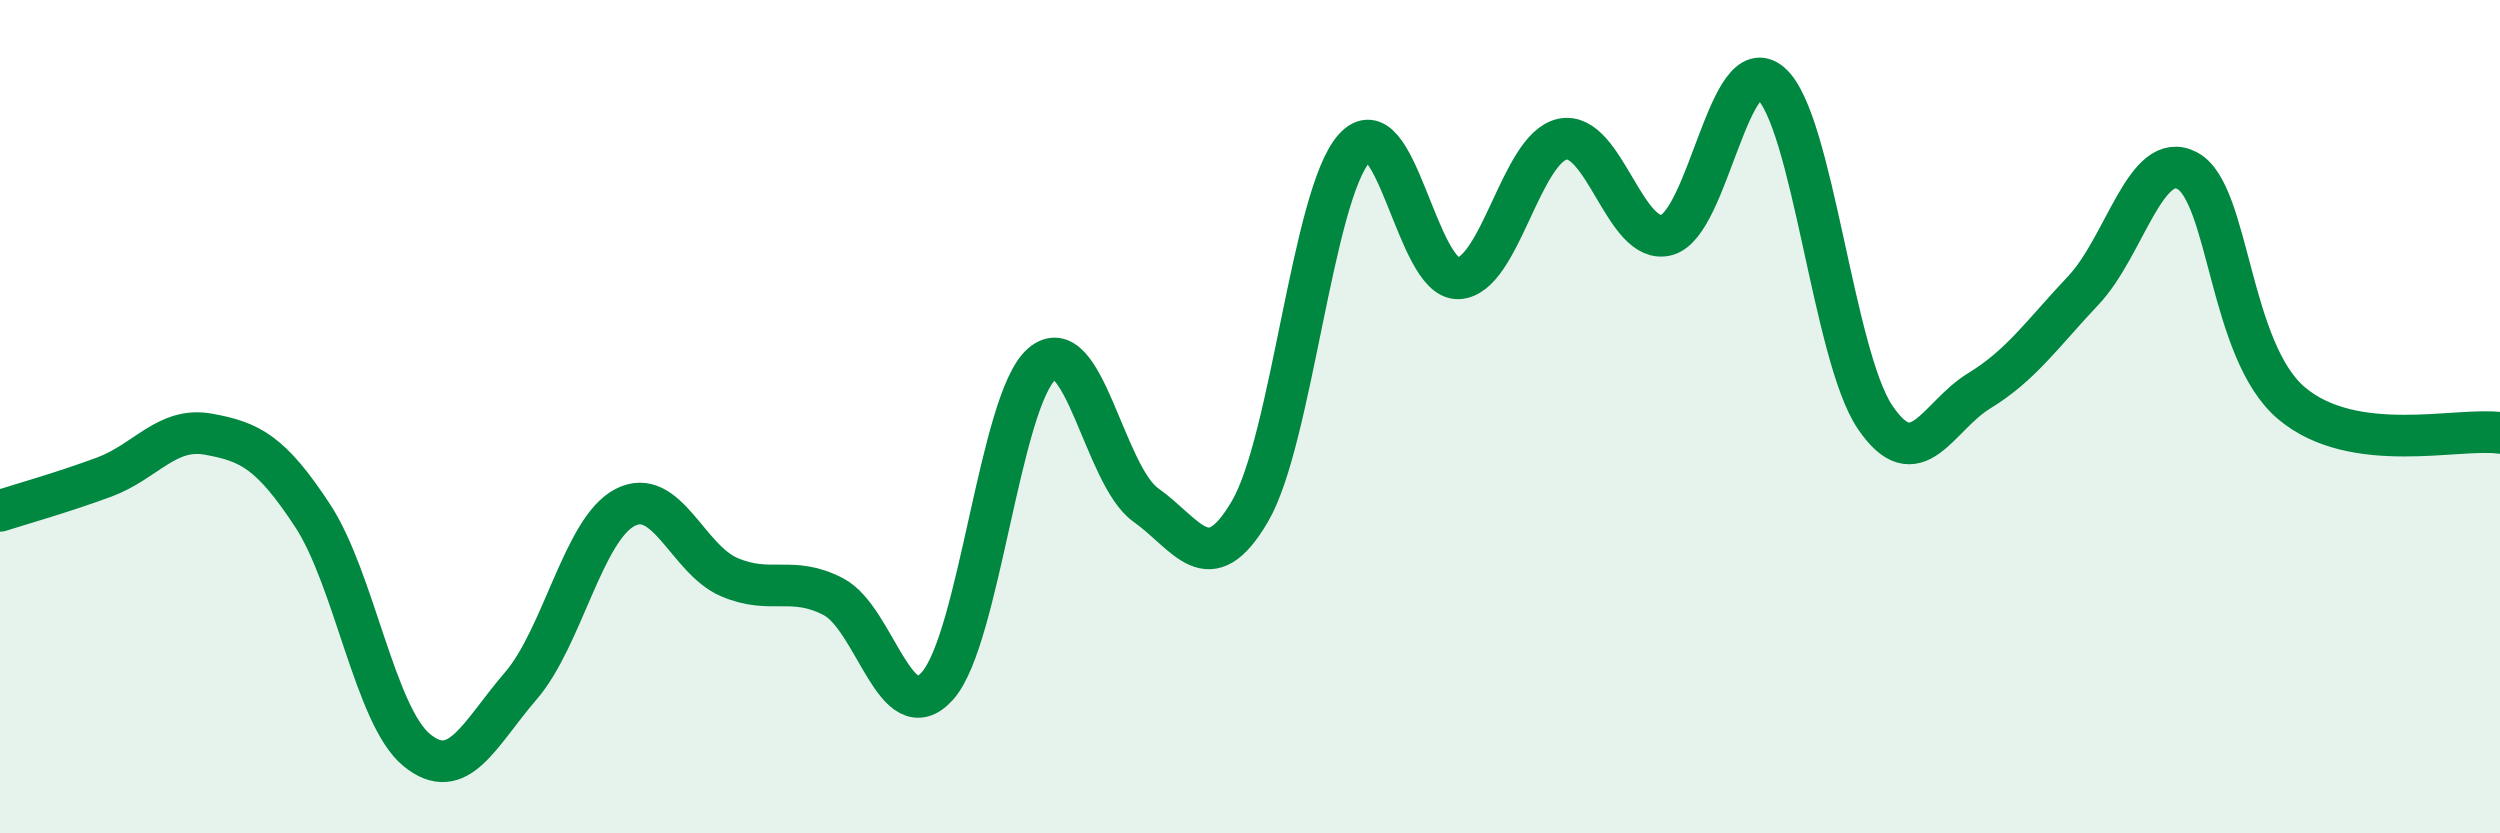
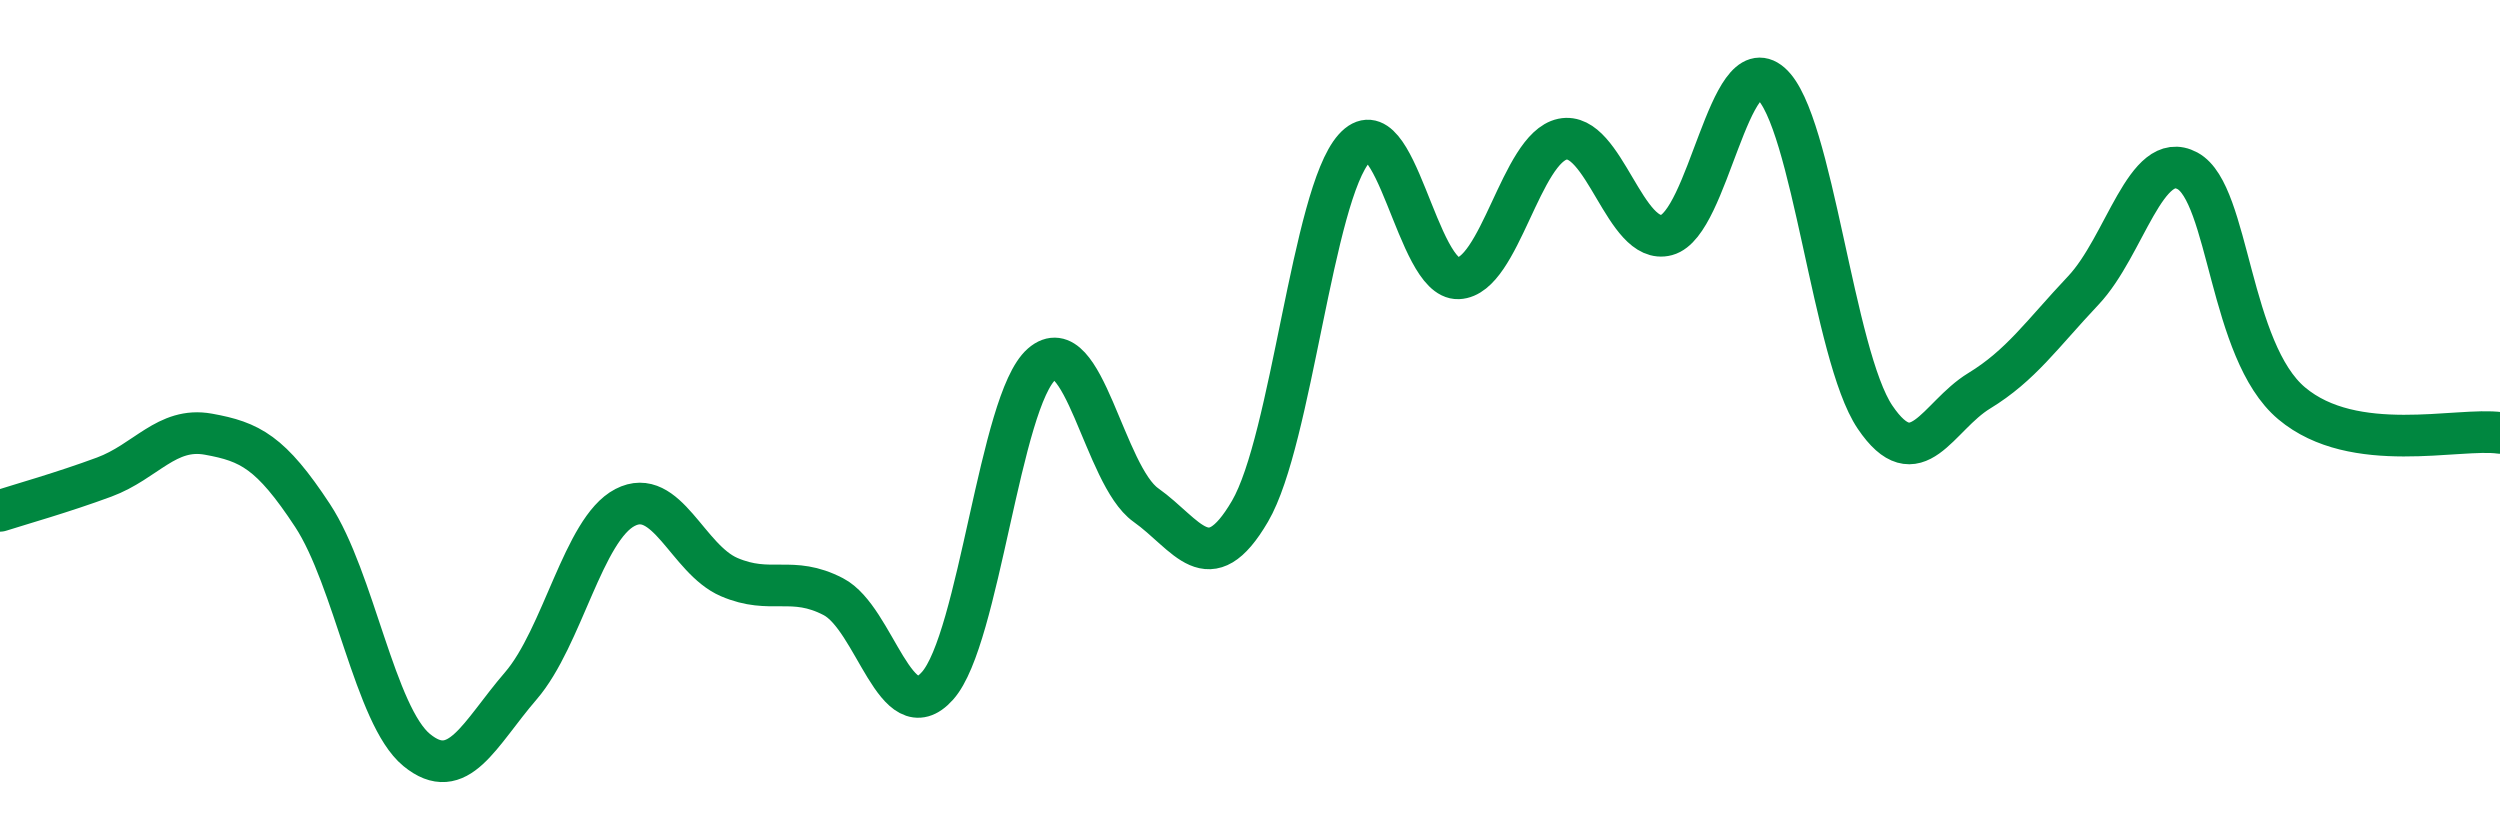
<svg xmlns="http://www.w3.org/2000/svg" width="60" height="20" viewBox="0 0 60 20">
-   <path d="M 0,12.26 C 0.5,12.1 1.5,11.82 2.5,11.45 C 3.5,11.08 4,10.24 5,10.42 C 6,10.6 6.5,10.85 7.5,12.37 C 8.5,13.89 9,17.18 10,18 C 11,18.82 11.5,17.62 12.5,16.46 C 13.5,15.3 14,12.7 15,12.18 C 16,11.66 16.5,13.42 17.5,13.85 C 18.5,14.28 19,13.8 20,14.32 C 21,14.84 21.5,17.58 22.5,16.46 C 23.5,15.34 24,9.61 25,8.74 C 26,7.87 26.5,11.41 27.5,12.12 C 28.5,12.83 29,13.98 30,12.27 C 31,10.56 31.5,4.68 32.5,3.56 C 33.5,2.44 34,6.72 35,6.68 C 36,6.64 36.5,3.55 37.5,3.34 C 38.5,3.13 39,5.91 40,5.64 C 41,5.37 41.5,1.13 42.5,2 C 43.5,2.87 44,8.53 45,10.01 C 46,11.49 46.5,9.99 47.5,9.38 C 48.5,8.77 49,8.03 50,6.97 C 51,5.91 51.5,3.56 52.5,4.1 C 53.5,4.64 53.5,8.42 55,9.68 C 56.5,10.94 59,10.25 60,10.39L60 20L0 20Z" fill="#008740" opacity="0.1" stroke-linecap="round" stroke-linejoin="round" />
  <path d="M 0,12.26 C 0.5,12.1 1.5,11.82 2.5,11.45 C 3.5,11.08 4,10.24 5,10.42 C 6,10.6 6.5,10.85 7.5,12.37 C 8.5,13.89 9,17.18 10,18 C 11,18.82 11.5,17.62 12.5,16.46 C 13.5,15.3 14,12.7 15,12.18 C 16,11.66 16.5,13.42 17.5,13.85 C 18.5,14.28 19,13.8 20,14.32 C 21,14.84 21.5,17.58 22.5,16.46 C 23.5,15.34 24,9.61 25,8.74 C 26,7.87 26.5,11.41 27.5,12.12 C 28.5,12.83 29,13.98 30,12.27 C 31,10.56 31.5,4.68 32.5,3.56 C 33.5,2.44 34,6.72 35,6.68 C 36,6.64 36.5,3.55 37.5,3.34 C 38.5,3.13 39,5.91 40,5.64 C 41,5.37 41.5,1.13 42.5,2 C 43.5,2.87 44,8.53 45,10.01 C 46,11.49 46.5,9.99 47.5,9.38 C 48.5,8.77 49,8.03 50,6.97 C 51,5.91 51.5,3.56 52.5,4.1 C 53.5,4.64 53.5,8.42 55,9.68 C 56.5,10.94 59,10.25 60,10.39" stroke="#008740" stroke-width="1" fill="none" stroke-linecap="round" stroke-linejoin="round" />
</svg>